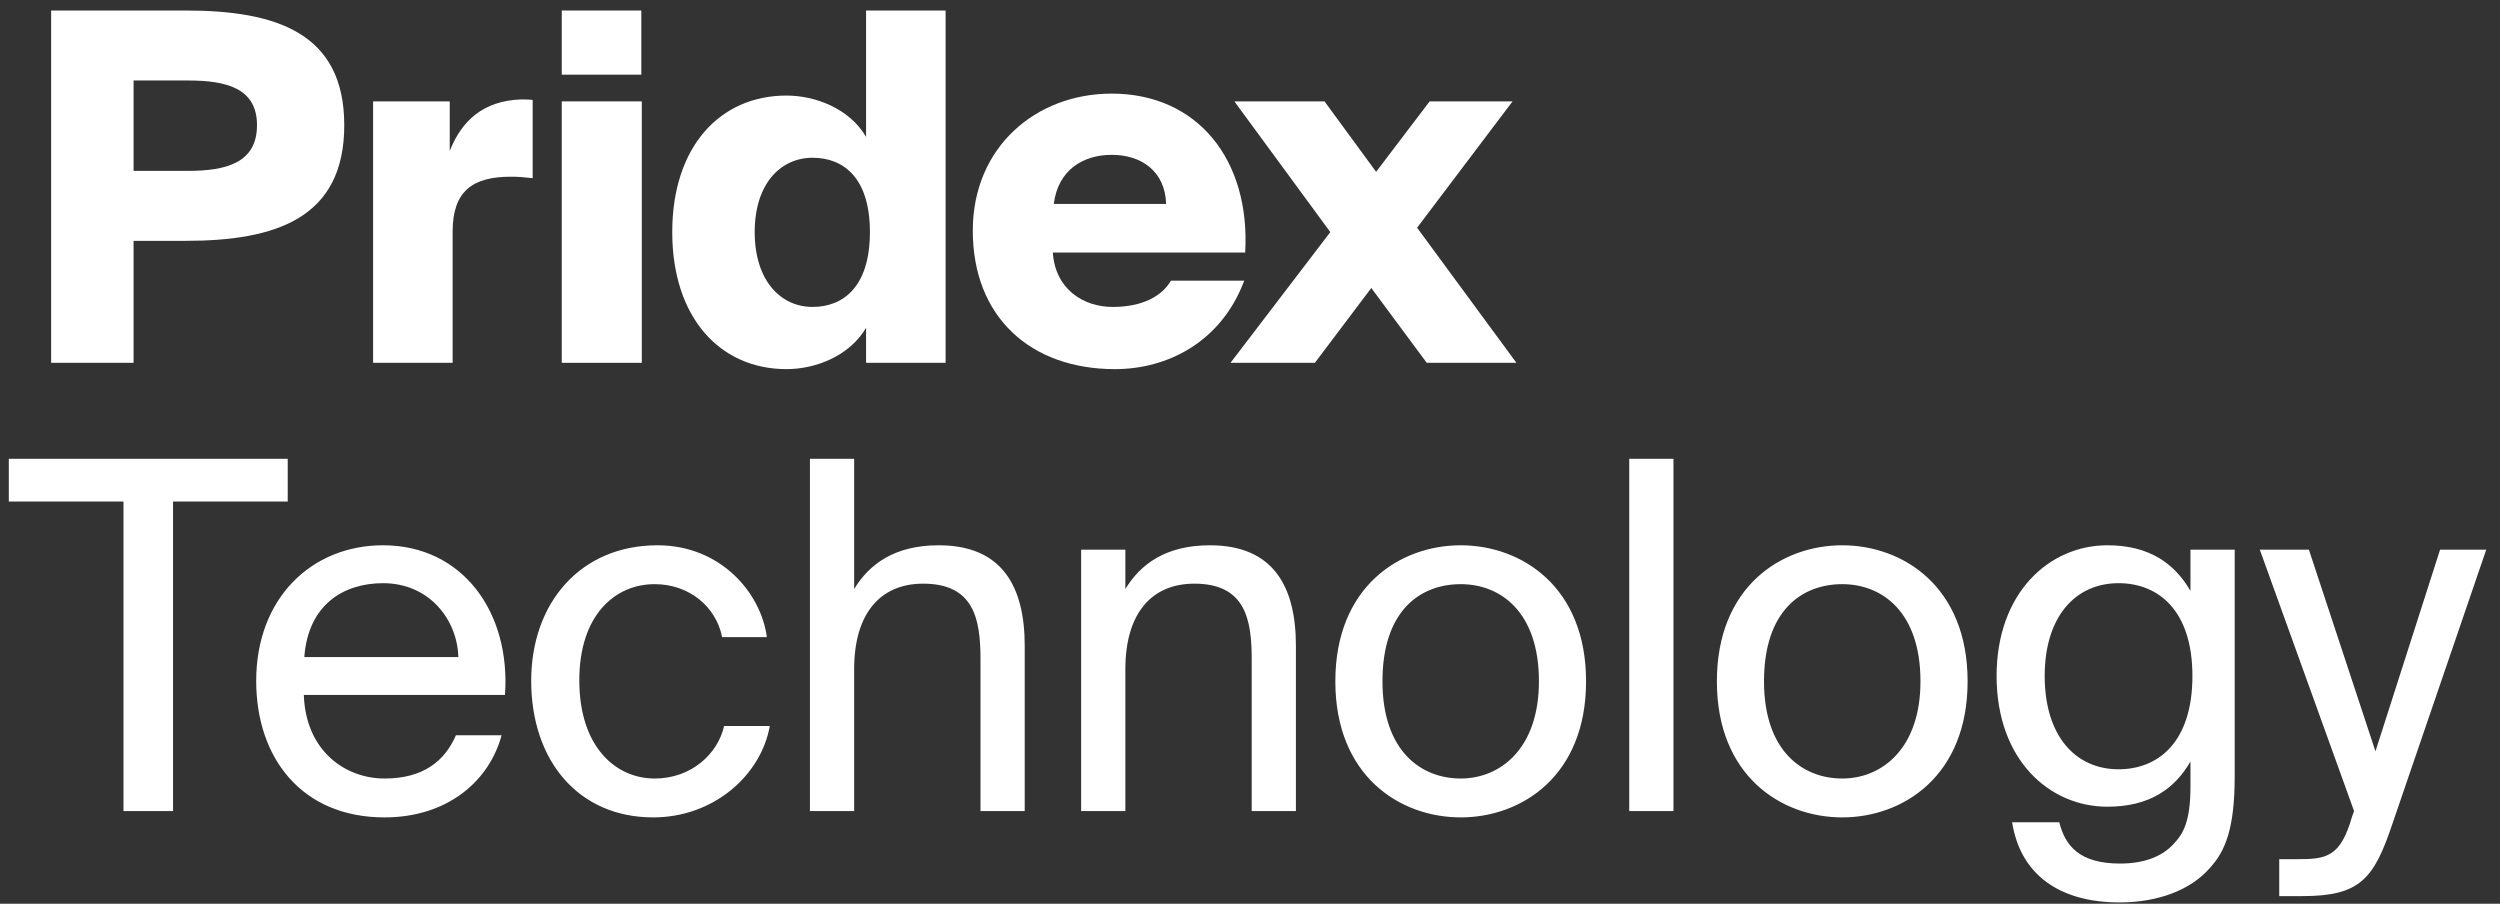
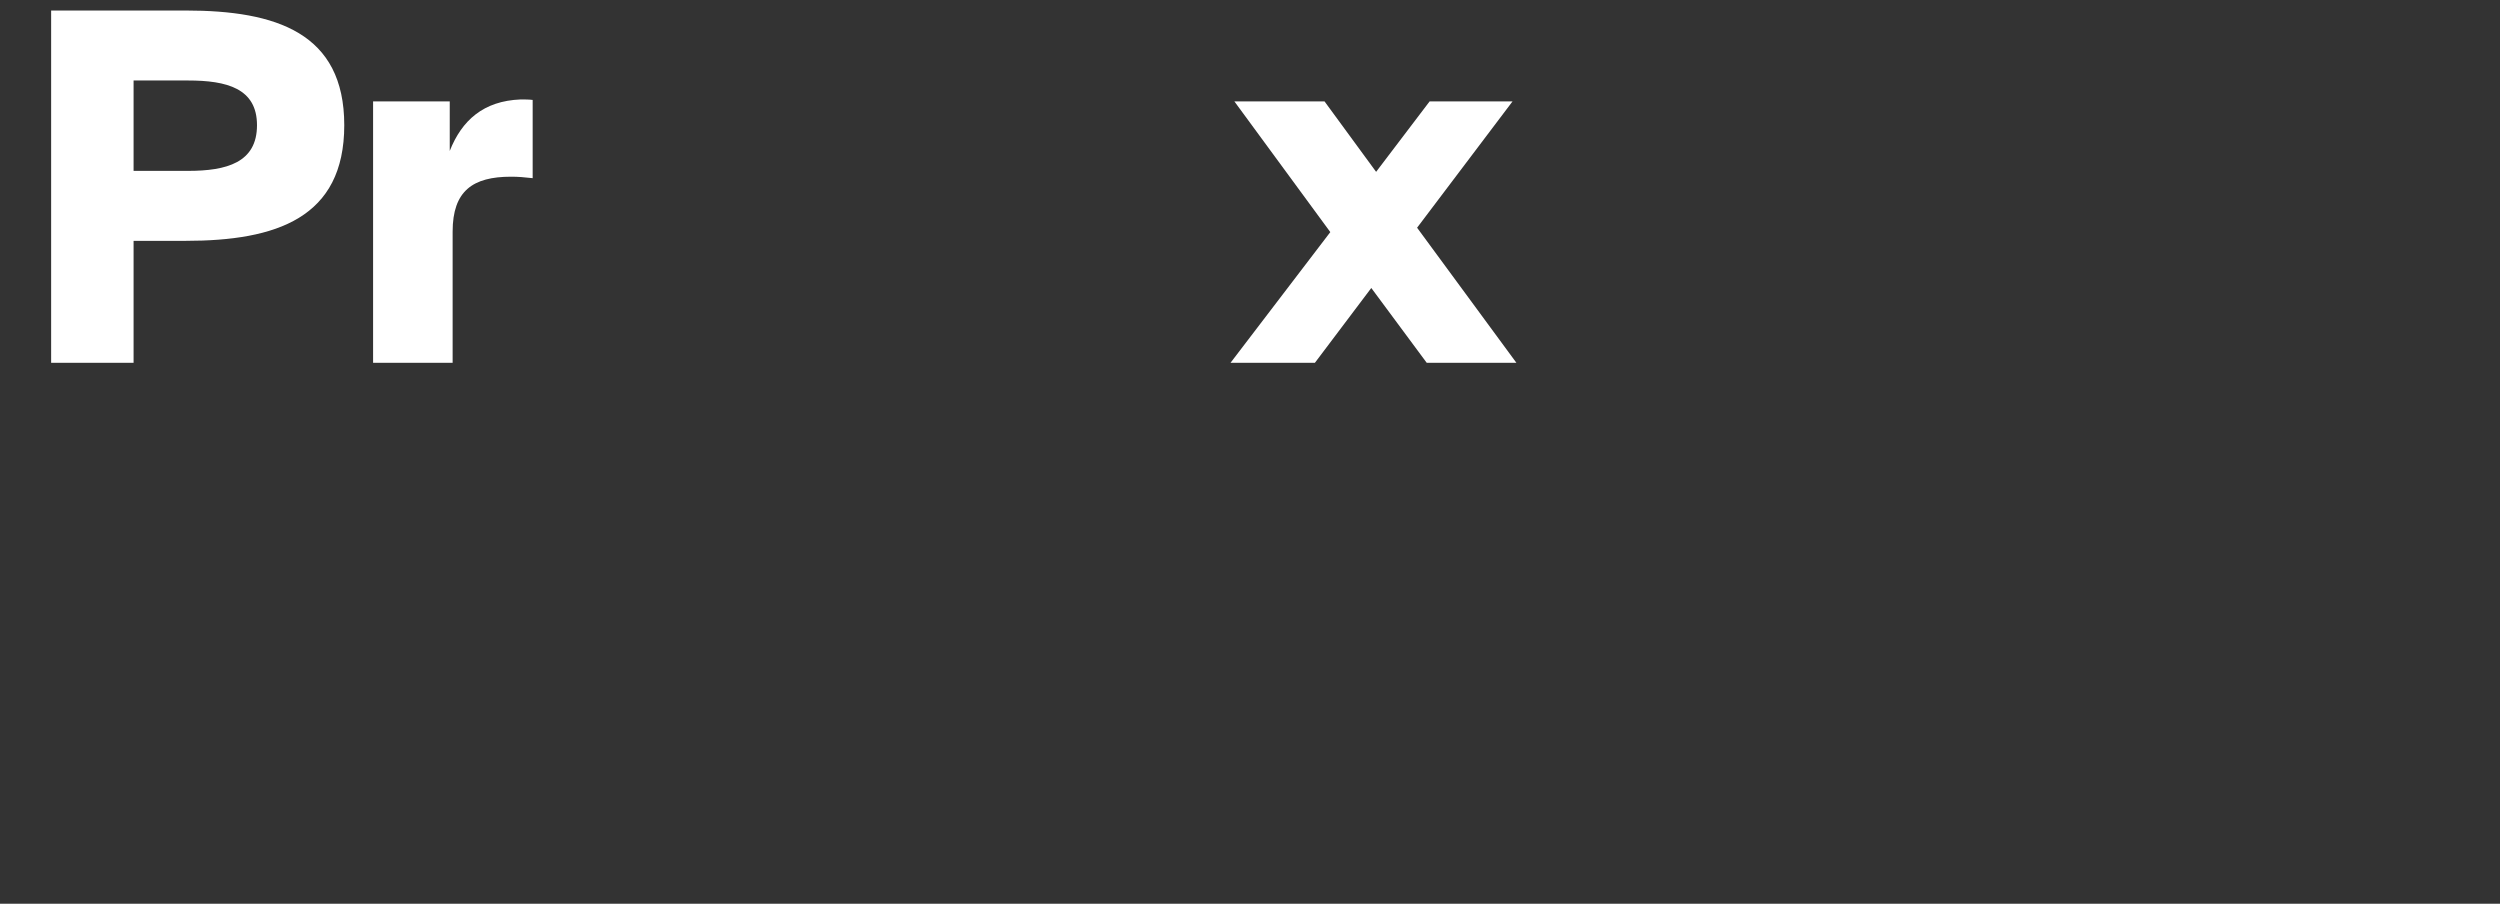
<svg xmlns="http://www.w3.org/2000/svg" width="213" height="77" viewBox="0 0 213 77" fill="none">
  <rect x="0" y="0" width="213" height="77" fill="#333333" stroke="none" />
  <path d="M15.817 0.896C23.539 0.896 29.331 2.801 29.331 10.667C29.331 18.574 23.539 20.52 15.817 20.52H11.381V30.912H4.357V0.896H15.817ZM11.381 6.858V14.559H16.022C19.308 14.559 21.896 13.855 21.896 10.667C21.896 7.521 19.308 6.858 16.022 6.858H11.381Z" fill="white" />
  <path d="M45.383 15.18C44.644 15.097 44.151 15.055 43.535 15.055C40.29 15.055 38.564 16.256 38.564 19.734V30.912H31.787V8.638H38.318V12.861C39.345 10.253 41.193 8.597 44.356 8.473C44.685 8.473 45.054 8.473 45.383 8.514V15.18Z" fill="white" />
-   <path d="M54.64 0.896V6.361H47.862V0.896H54.64ZM54.681 8.638V30.912H47.862V8.638H54.681Z" fill="white" />
-   <path d="M80.566 0.896V30.912H73.789V27.931C72.351 30.373 69.435 31.45 67.011 31.45C61.343 31.45 57.276 27.061 57.276 19.775C57.276 12.489 61.343 8.142 67.011 8.142C69.435 8.142 72.351 9.218 73.789 11.661V0.896H80.566ZM64.3 19.775C64.3 23.915 66.518 26.151 69.229 26.151C71.899 26.151 74.117 24.37 74.117 19.775C74.117 15.18 71.899 13.441 69.229 13.441C66.518 13.441 64.3 15.635 64.3 19.775Z" fill="white" />
-   <path d="M106.008 23.915C104.036 29.173 99.436 31.45 95 31.45C87.811 31.45 82.882 27.02 82.882 19.651C82.882 12.53 88.263 7.976 94.712 7.976C102.024 7.976 106.542 13.606 106.09 21.514H89.701C89.906 24.66 92.33 26.151 94.794 26.151C97.341 26.151 98.984 25.24 99.764 23.915H106.008ZM89.783 17.374H99.354C99.272 14.6 97.259 13.192 94.712 13.192C92.33 13.192 90.153 14.434 89.783 17.374Z" fill="white" />
  <path d="M120.736 19.402L129.198 30.912H121.558L116.834 24.536L112.028 30.912H104.84L113.342 19.775L105.168 8.638H112.849L117.245 14.641L121.804 8.638H128.869L120.736 19.402Z" fill="white" />
-   <path d="M10.52 42.732H0.75V39.089H24.514V42.732H14.743V69.103H10.52V42.732ZM25.886 59.209C26.051 64.011 29.446 66.33 32.758 66.33C36.07 66.33 37.892 64.839 38.844 62.645H42.735C41.7 66.495 38.181 69.642 32.758 69.642C25.72 69.642 21.828 64.591 21.828 58.008C21.828 50.97 26.548 46.458 32.634 46.458C39.423 46.458 43.522 52.171 43.025 59.209H25.886ZM25.927 55.98H39.051C38.968 52.833 36.608 49.687 32.634 49.687C29.28 49.687 26.258 51.508 25.927 55.98ZM65.337 54.282H61.528C60.99 51.633 58.672 49.77 55.774 49.77C52.42 49.77 49.357 52.378 49.357 57.967C49.357 63.639 52.462 66.33 55.774 66.33C58.92 66.33 61.156 64.218 61.694 61.858H65.586C64.84 66.04 60.825 69.642 55.65 69.642C49.274 69.642 45.258 64.798 45.258 58.008C45.258 51.384 49.44 46.458 56.022 46.458C61.404 46.458 64.84 50.515 65.337 54.282ZM72.774 50.184C74.058 48.072 76.21 46.458 79.978 46.458C85.36 46.458 87.306 49.935 87.306 55.028V69.103H83.538V56.145C83.538 52.709 82.959 49.728 78.653 49.728C75.01 49.728 72.774 52.254 72.774 57.015V69.103H69.007V39.089H72.774V50.184ZM95.881 50.184C97.164 48.072 99.317 46.458 103.084 46.458C108.466 46.458 110.412 49.935 110.412 55.028V69.103H106.645V56.145C106.645 52.709 106.065 49.728 101.759 49.728C98.116 49.728 95.881 52.254 95.881 57.015V69.103H92.113V46.83H95.881V50.184ZM135.133 58.05C135.133 66.123 129.627 69.642 124.452 69.642C119.277 69.642 113.771 66.123 113.771 58.05C113.771 49.977 119.277 46.458 124.452 46.458C129.627 46.458 135.133 49.977 135.133 58.05ZM124.452 66.33C127.847 66.33 131.117 63.763 131.117 58.05C131.117 52.13 127.847 49.77 124.452 49.77C121.057 49.77 117.786 51.964 117.786 58.05C117.786 63.97 121.057 66.33 124.452 66.33ZM142.579 69.103H138.811V39.089H142.579V69.103ZM167.64 58.05C167.64 66.123 162.134 69.642 156.959 69.642C151.784 69.642 146.278 66.123 146.278 58.05C146.278 49.977 151.784 46.458 156.959 46.458C162.134 46.458 167.64 49.977 167.64 58.05ZM156.959 66.33C160.354 66.33 163.624 63.763 163.624 58.05C163.624 52.13 160.354 49.77 156.959 49.77C153.564 49.77 150.293 51.964 150.293 58.05C150.293 63.97 153.564 66.33 156.959 66.33ZM186.628 46.83H190.396V66.123C190.396 70.677 189.568 72.54 188.284 73.947C186.67 75.81 183.896 76.887 180.584 76.887C175.533 76.887 172.138 74.568 171.435 70.056H175.45C175.947 72.043 177.148 73.575 180.625 73.575C182.654 73.575 184.186 72.995 185.179 71.919C186.007 71.049 186.628 70.014 186.628 66.992V64.881C185.262 67.24 183.109 68.731 179.549 68.731C174.622 68.731 170.11 64.757 170.11 57.594C170.11 50.474 174.622 46.458 179.549 46.458C183.109 46.458 185.262 47.989 186.628 50.349V46.83ZM180.501 49.687C176.817 49.687 174.208 52.544 174.208 57.594C174.208 62.687 176.817 65.543 180.501 65.543C183.855 65.543 186.794 63.266 186.794 57.594C186.794 51.964 183.855 49.687 180.501 49.687ZM211.828 46.83L203.879 70.056C202.264 74.9 201.105 76.349 196.137 76.349H194.191V73.202H195.723C198.207 73.202 199.408 73.037 200.401 69.559L200.567 69.103L192.535 46.83H196.717L202.389 64.011L207.895 46.83H211.828Z" fill="white" />
</svg>